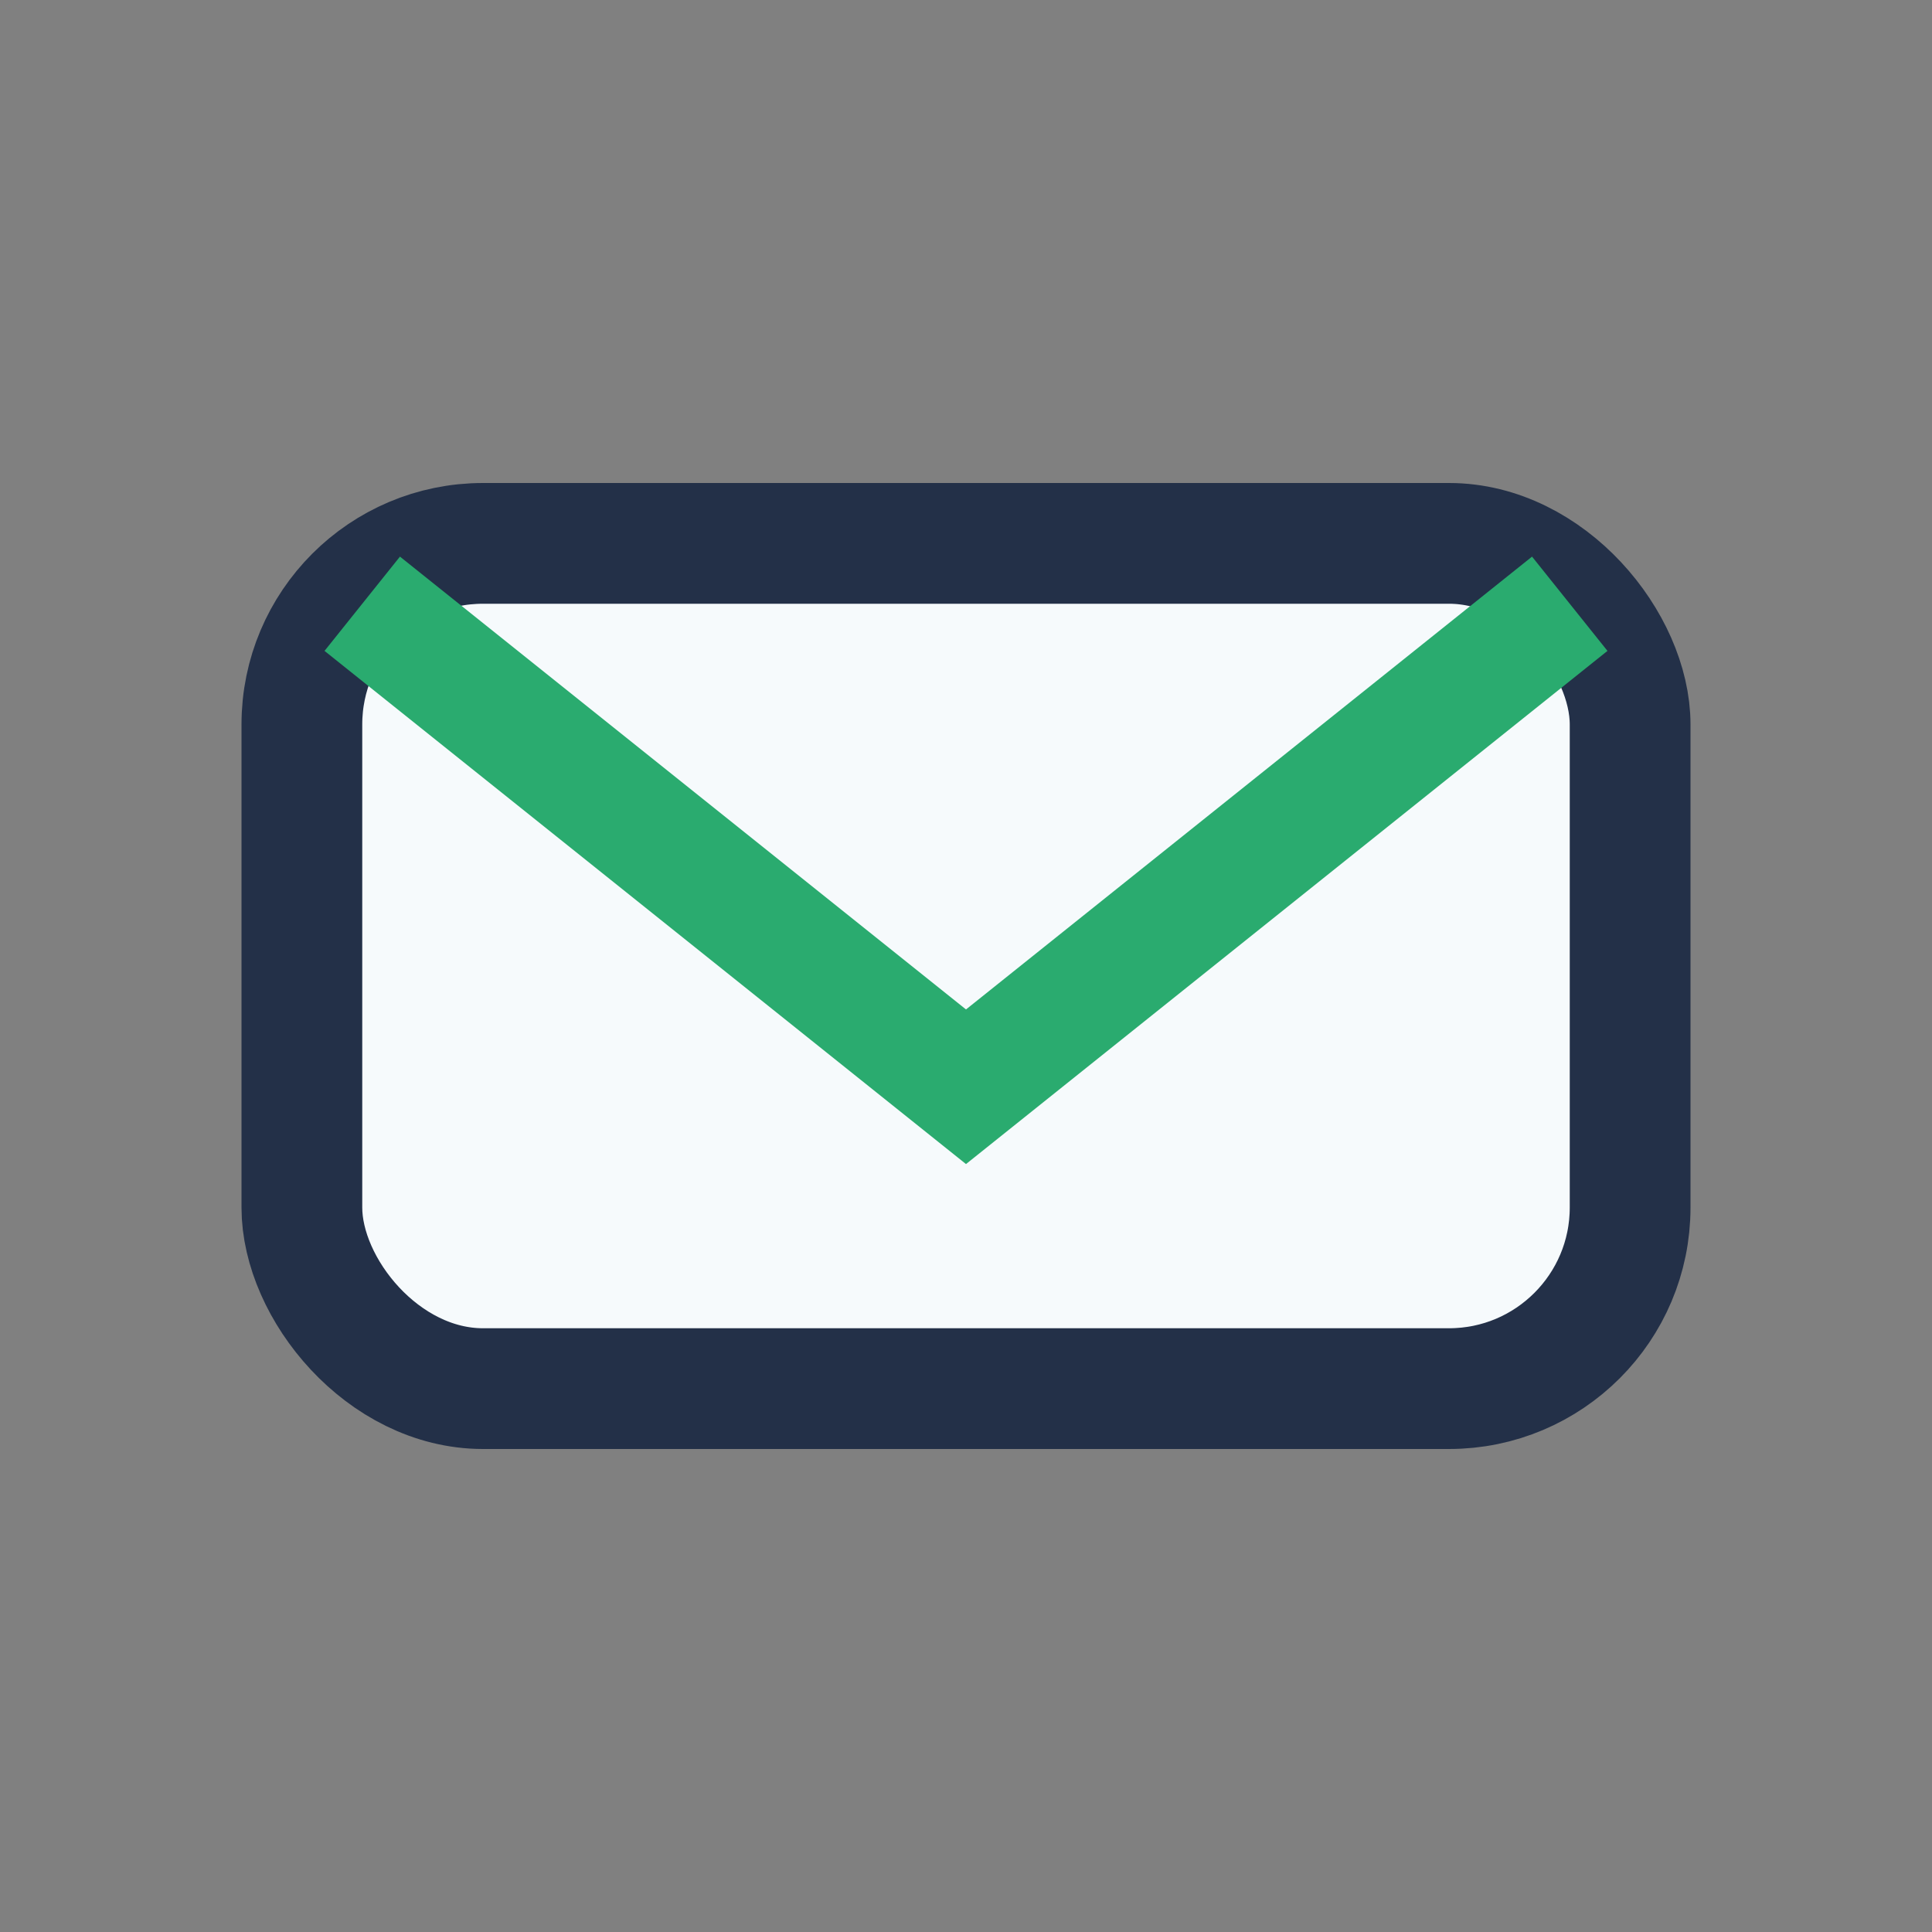
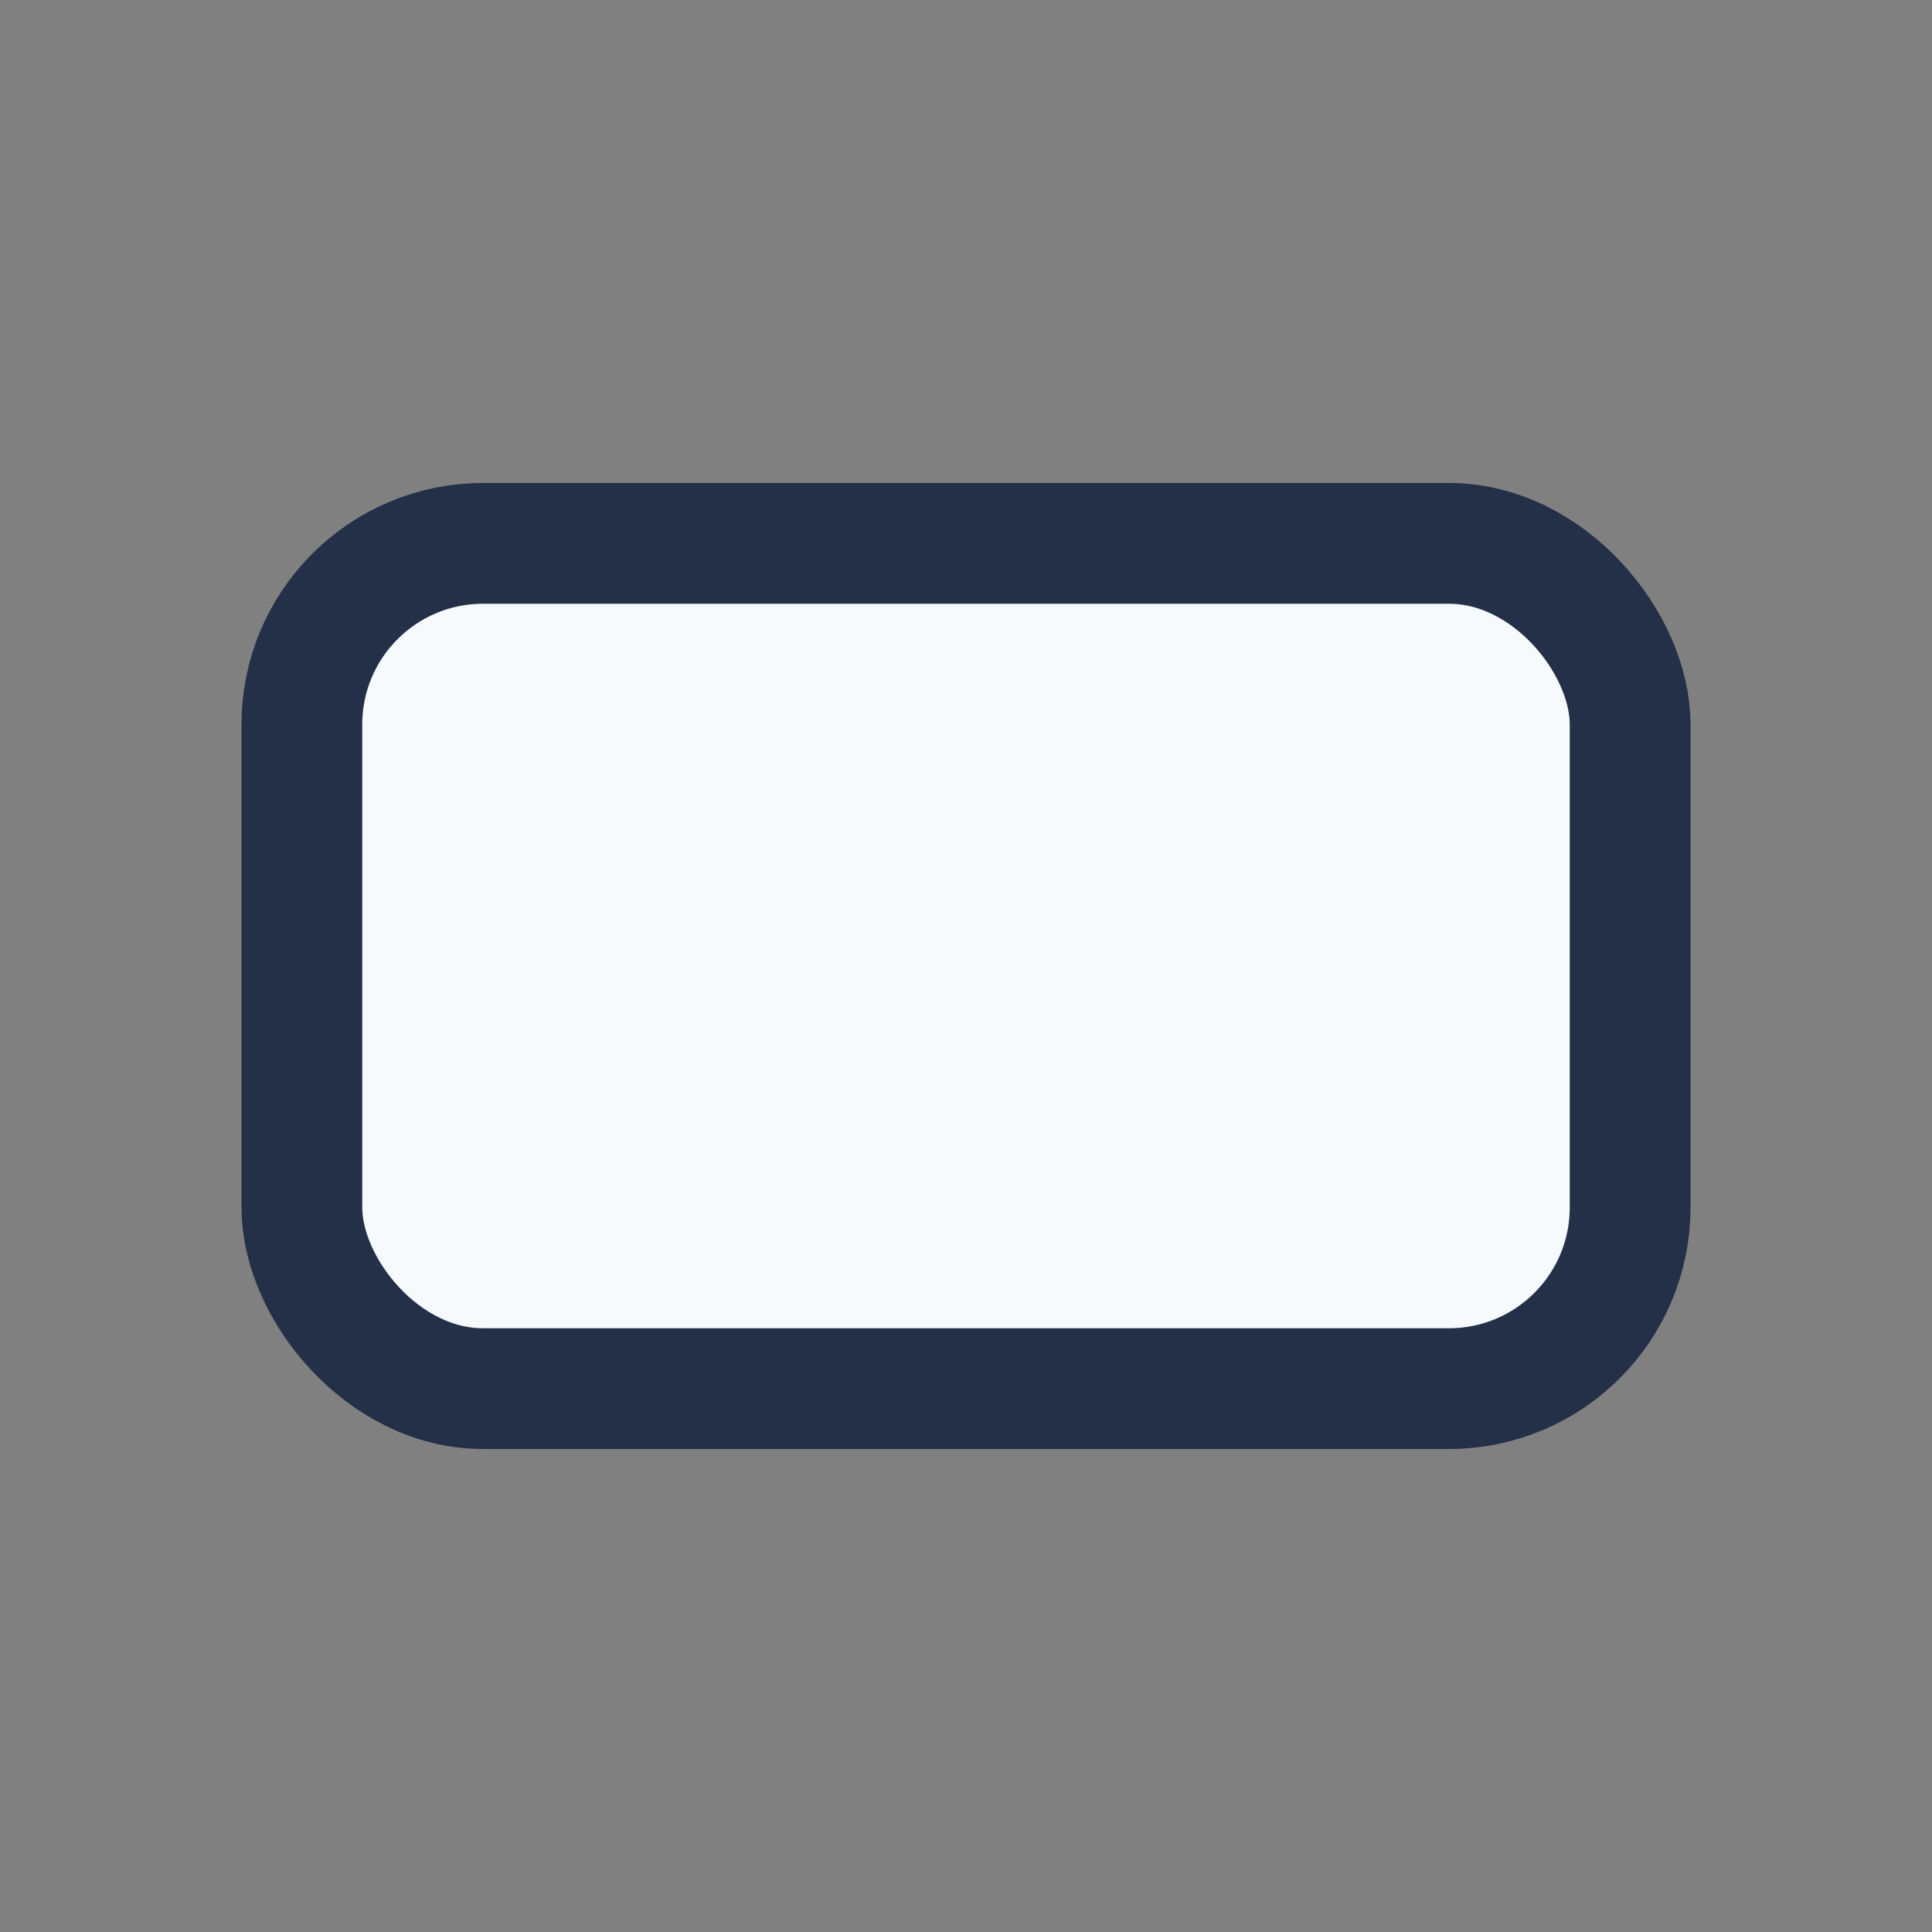
<svg xmlns="http://www.w3.org/2000/svg" width="32" height="32" viewBox="0 0 32 32">
  <rect x="0" y="0" width="32" height="32" fill="#808080" stroke="none" />
  <rect x="5" y="9" width="22" height="14" rx="3" fill="#F6FAFC" stroke="#233048" stroke-width="2" />
-   <polyline points="6,10 16,18 26,10" fill="none" stroke="#2AAB6F" stroke-width="2" />
</svg>